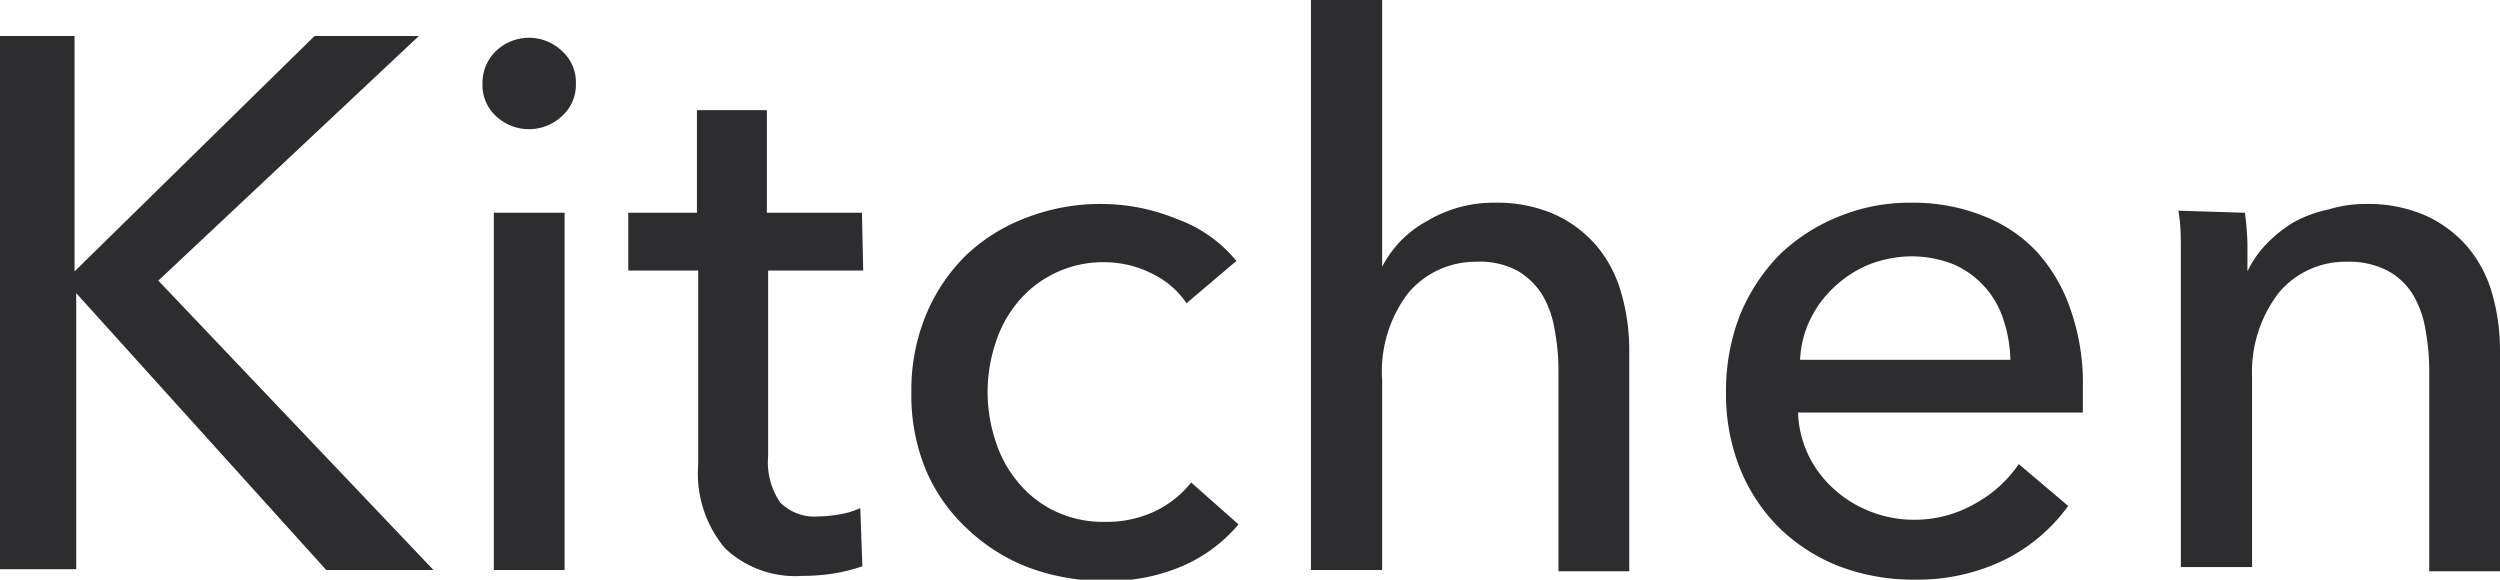
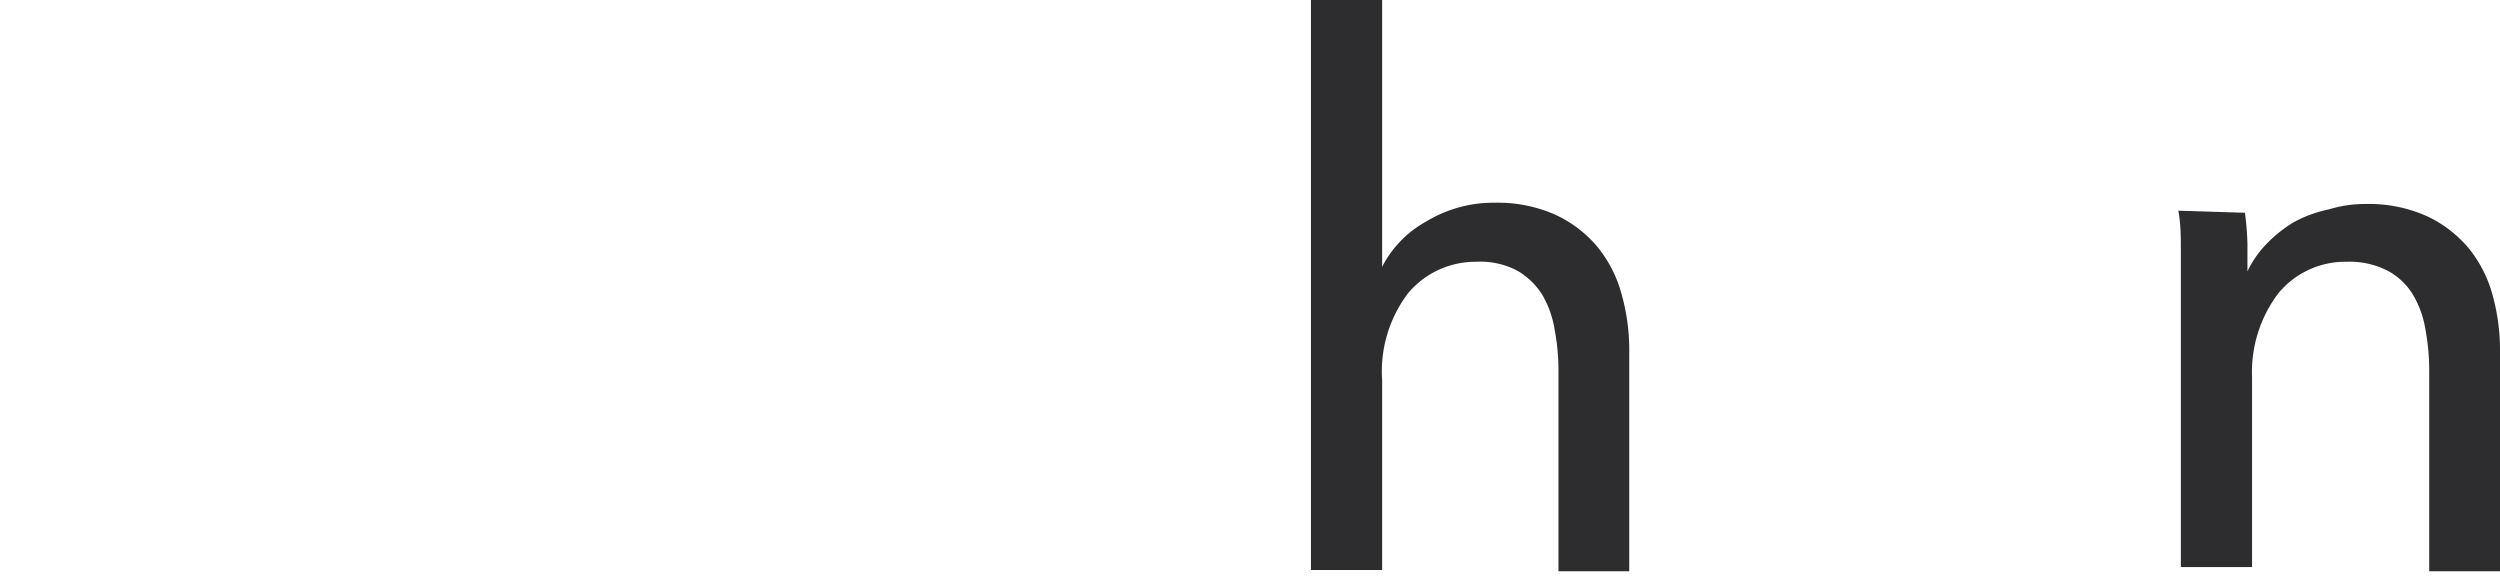
<svg xmlns="http://www.w3.org/2000/svg" viewBox="0 0 59.69 13.84">
  <g id="Layer_2" data-name="Layer 2">
    <g id="food_loss_process" data-name="food loss process">
      <g>
-         <path d="M1.78,6.48h0L7.51.86H10L3.78,6.7l6.57,6.91H7.79L1.82,7h0v6.59H0V.86H1.78Z" style="fill: #2d2d2f" />
-         <path d="M13.75,2a1,1,0,0,1-.33.77,1.15,1.15,0,0,1-1.58,0A1,1,0,0,1,11.52,2a1.06,1.06,0,0,1,.32-.78,1.14,1.14,0,0,1,1.58,0A1,1,0,0,1,13.75,2Zm-.27,11.61H11.79V5.08h1.69Z" style="fill: #2d2d2f" />
-         <path d="M20.61,6.46H18.34v4.43A1.7,1.7,0,0,0,18.63,12a1.16,1.16,0,0,0,.92.33,3.13,3.13,0,0,0,.5-.05,1.87,1.87,0,0,0,.49-.15l.05,1.39a4.1,4.1,0,0,1-.67.17,4.81,4.81,0,0,1-.77.06,2.44,2.44,0,0,1-1.84-.66,2.78,2.78,0,0,1-.64-2V6.46H15V5.08h1.64V2.63h1.67V5.08h2.27Z" style="fill: #2d2d2f" />
-         <path d="M28.33,7.24a2.09,2.09,0,0,0-.81-.7,2.54,2.54,0,0,0-1.15-.28,2.65,2.65,0,0,0-2.05.93,2.86,2.86,0,0,0-.55,1,3.7,3.7,0,0,0,0,2.34,2.86,2.86,0,0,0,.55,1,2.57,2.57,0,0,0,.88.68,2.67,2.67,0,0,0,1.19.25,2.71,2.71,0,0,0,1.18-.25,2.47,2.47,0,0,0,.87-.69l1.13,1a3.62,3.62,0,0,1-1.35,1,4.46,4.46,0,0,1-1.83.35,5.17,5.17,0,0,1-1.83-.32,4.41,4.41,0,0,1-1.45-.91,4.11,4.11,0,0,1-1-1.41,4.64,4.64,0,0,1-.35-1.86,4.7,4.7,0,0,1,.34-1.83,4.31,4.31,0,0,1,.95-1.43,4.25,4.25,0,0,1,1.45-.91,4.89,4.89,0,0,1,1.81-.33,4.73,4.73,0,0,1,1.79.36,3.25,3.25,0,0,1,1.42,1Z" style="fill: #2d2d2f" />
        <path d="M33,6.37a2.58,2.58,0,0,1,1.05-1.08,3.1,3.1,0,0,1,1.65-.45,3.39,3.39,0,0,1,1.42.28,2.89,2.89,0,0,1,1,.75A3,3,0,0,1,38.71,7a4.89,4.89,0,0,1,.19,1.35v5.29H37.21V8.88a5.21,5.21,0,0,0-.09-1,2.4,2.4,0,0,0-.29-.83,1.72,1.72,0,0,0-.59-.58,1.89,1.89,0,0,0-1-.22A2.1,2.1,0,0,0,33.62,7,3.09,3.09,0,0,0,33,9.08v4.53h-1.7V0H33V6.37Z" style="fill: #2d2d2f" />
-         <path d="M49.73,9.27v.29c0,.09,0,.19,0,.29H42.93a2.54,2.54,0,0,0,.24,1,2.59,2.59,0,0,0,.61.82,2.77,2.77,0,0,0,.87.54,2.84,2.84,0,0,0,1.05.2A2.91,2.91,0,0,0,47.2,12a3,3,0,0,0,1-.92l1.18,1a4.16,4.16,0,0,1-1.61,1.33,4.78,4.78,0,0,1-2.06.43,5,5,0,0,1-1.8-.32,4.27,4.27,0,0,1-1.42-.91,4.2,4.2,0,0,1-.94-1.41,4.78,4.78,0,0,1-.34-1.84,5,5,0,0,1,.33-1.83,4.53,4.53,0,0,1,.93-1.43,4.36,4.36,0,0,1,1.41-.92,4.44,4.44,0,0,1,1.75-.34,4.49,4.49,0,0,1,1.71.31A3.45,3.45,0,0,1,48.62,6a3.9,3.9,0,0,1,.82,1.4A5.3,5.3,0,0,1,49.73,9.27ZM48,8.59a3.27,3.27,0,0,0-.18-1,2.15,2.15,0,0,0-1.18-1.28,2.76,2.76,0,0,0-1-.19,2.89,2.89,0,0,0-1,.19,2.67,2.67,0,0,0-.82.52,2.56,2.56,0,0,0-.58.76,2.4,2.4,0,0,0-.26,1Z" style="fill: #2d2d2f" />
        <path d="M53.6,5.08a7.18,7.18,0,0,1,.06.73c0,.27,0,.49,0,.67h0a2.44,2.44,0,0,1,.44-.64,3.24,3.24,0,0,1,.64-.52A3,3,0,0,1,55.6,5a3,3,0,0,1,.9-.13,3.39,3.39,0,0,1,1.42.28,2.89,2.89,0,0,1,1,.75A3,3,0,0,1,59.5,7a4.89,4.89,0,0,1,.19,1.35v5.29H58V8.87a5.36,5.36,0,0,0-.09-1,2.35,2.35,0,0,0-.29-.82,1.59,1.59,0,0,0-.6-.58,2,2,0,0,0-1-.22A2.07,2.07,0,0,0,54.4,7a3.11,3.11,0,0,0-.63,2v4.54h-1.7V6.91c0-.23,0-.52,0-.88s0-.68-.06-1Z" style="fill: #2d2d2f" />
      </g>
    </g>
  </g>
</svg>